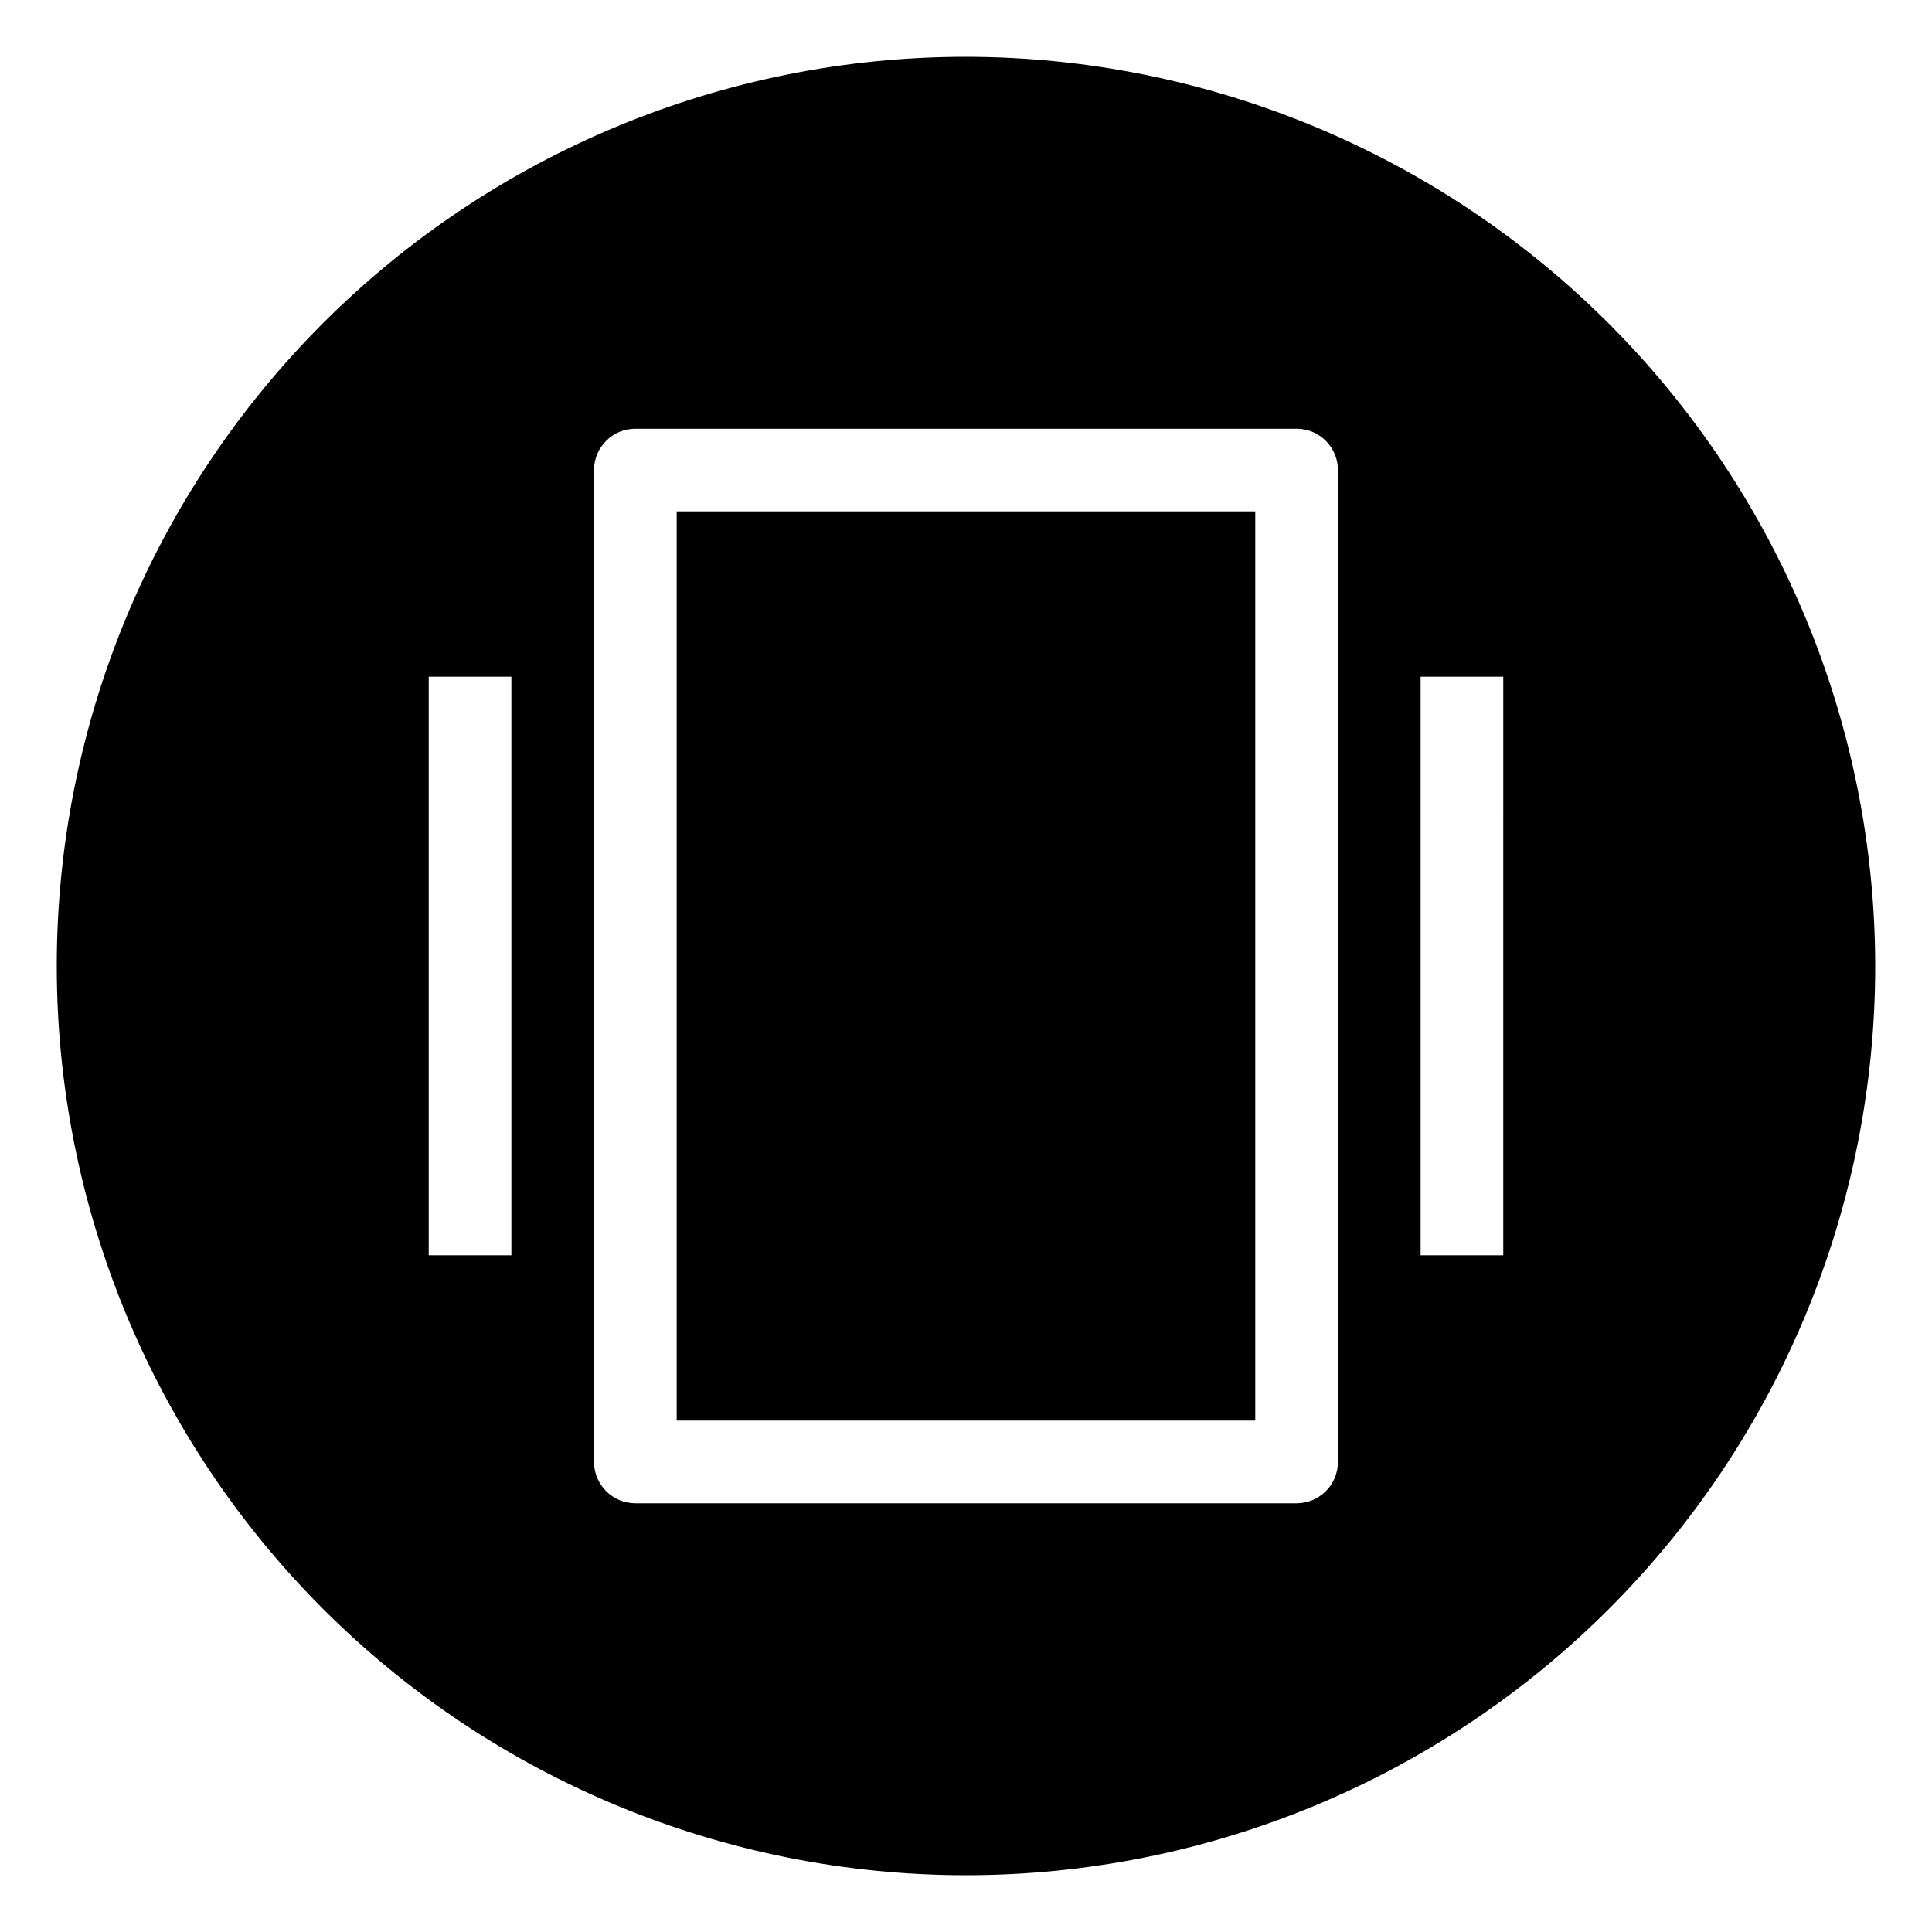
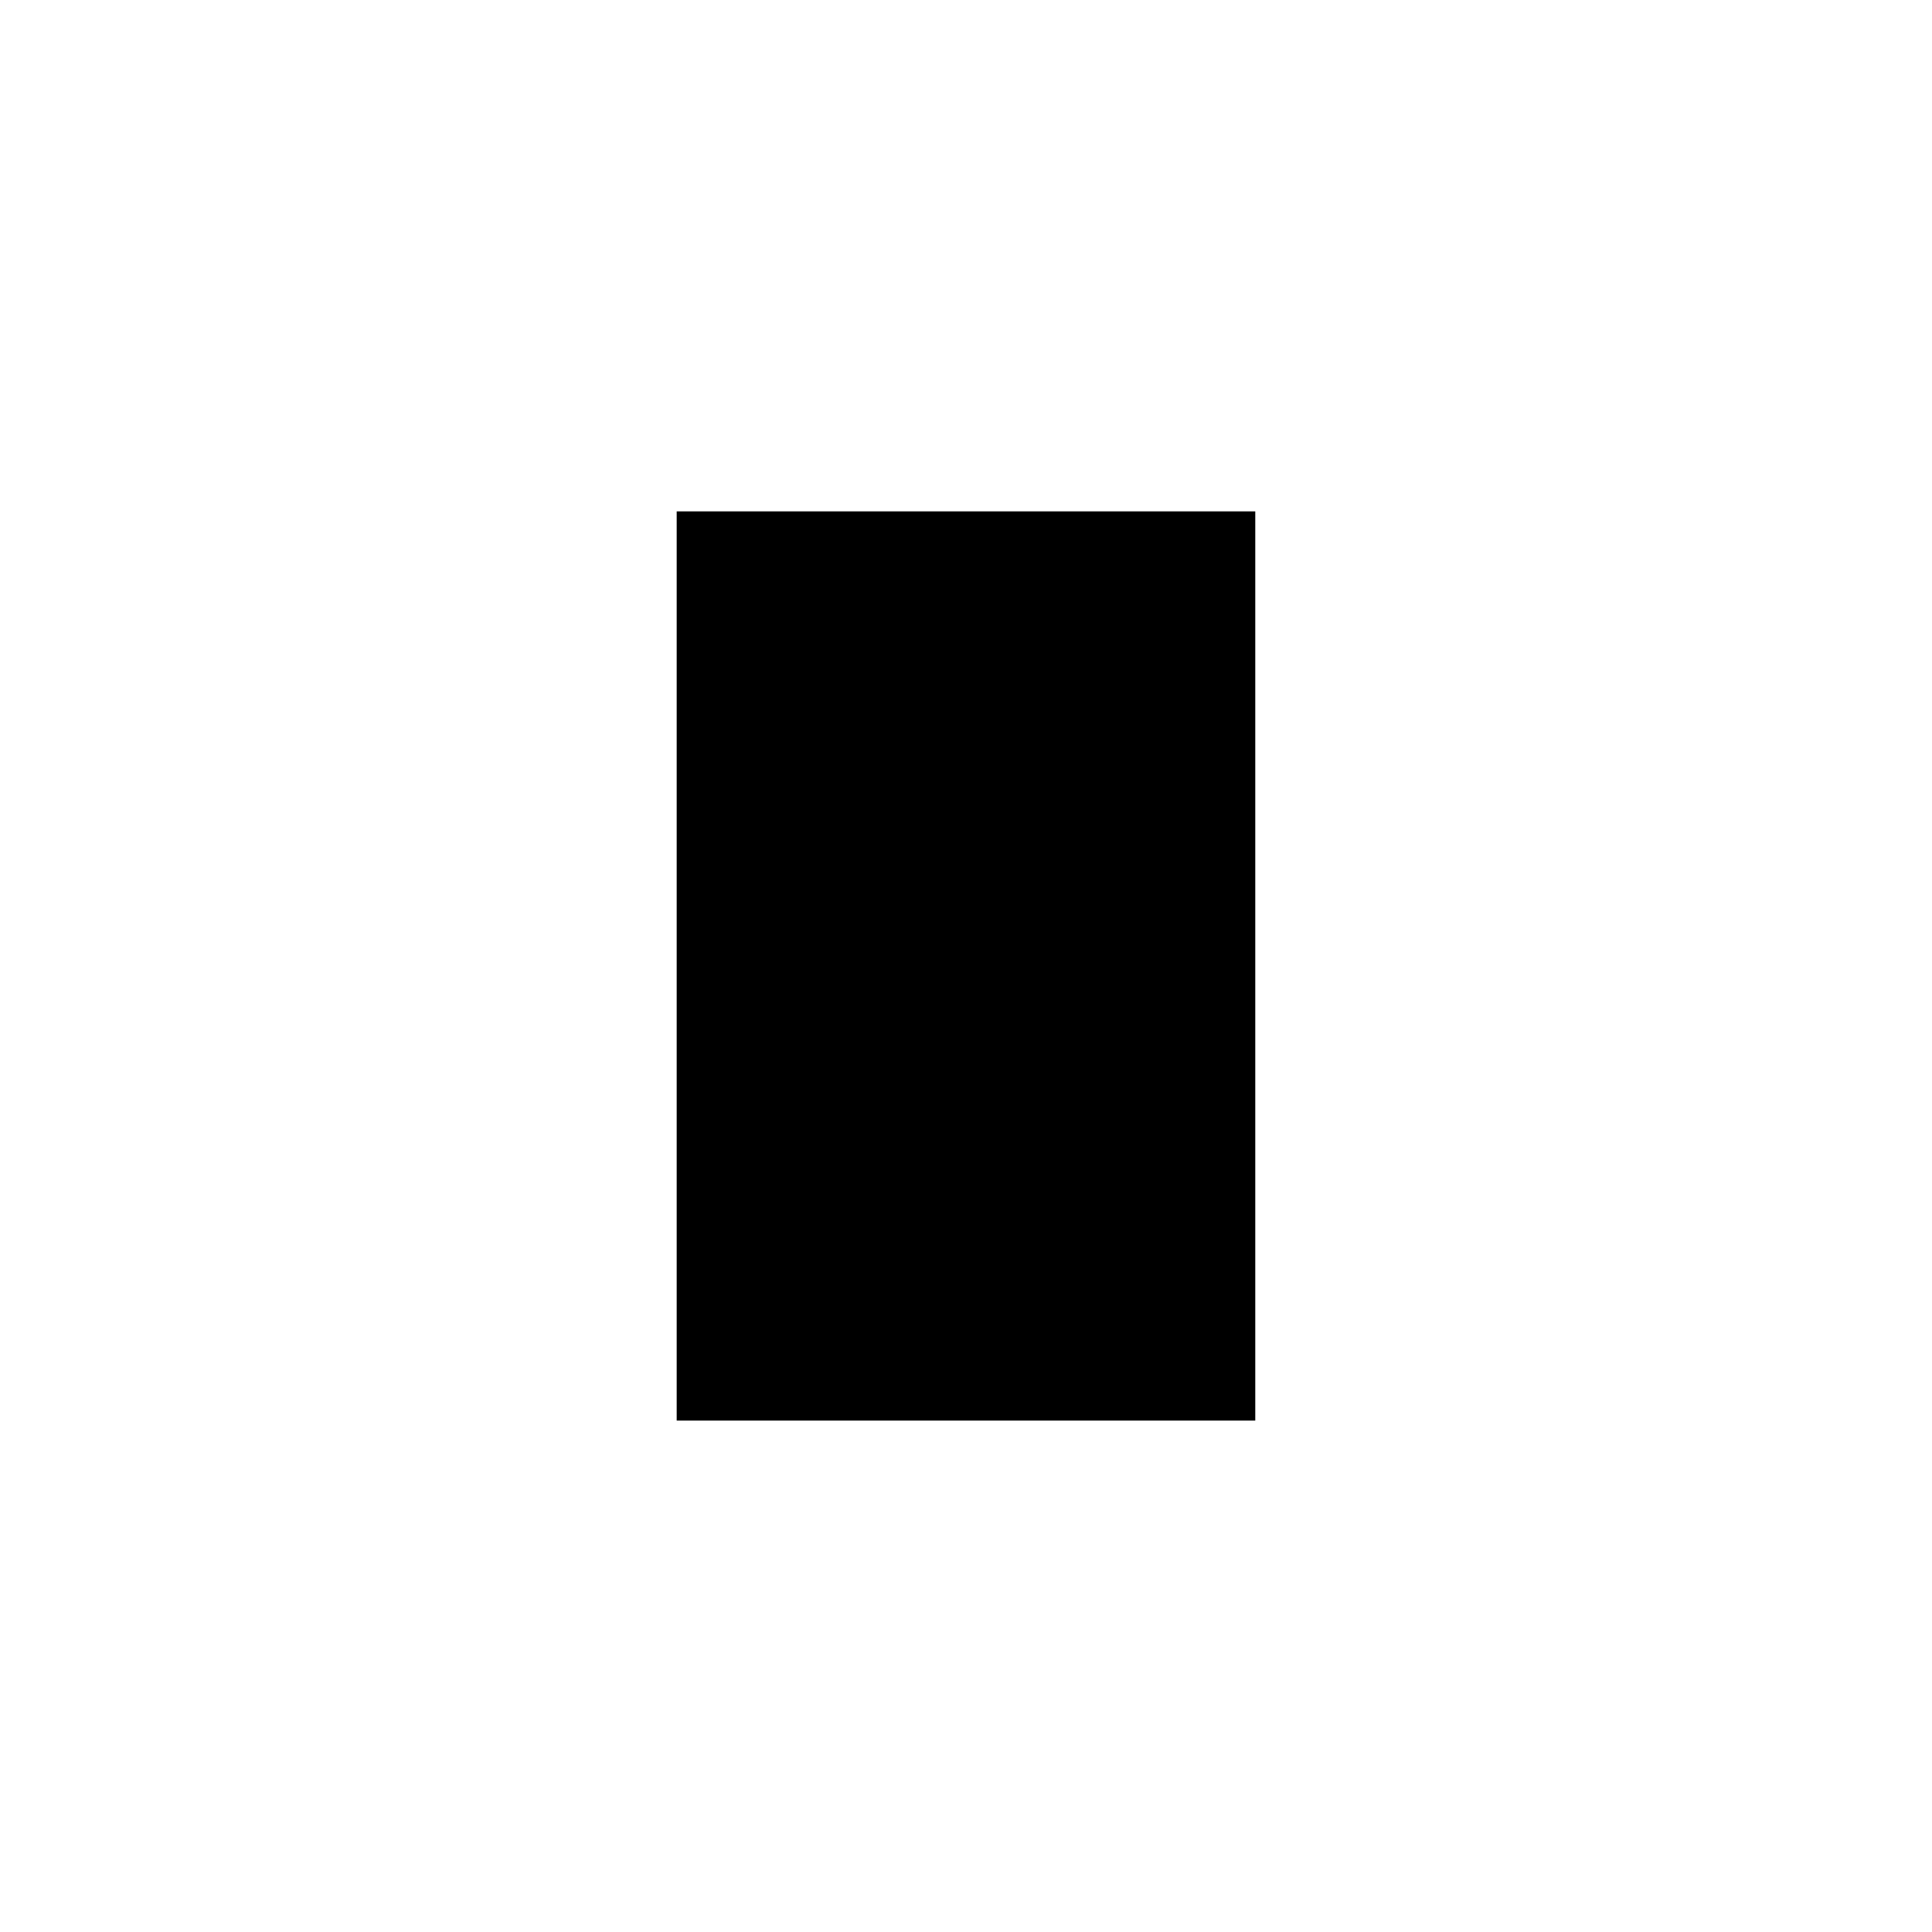
<svg xmlns="http://www.w3.org/2000/svg" fill="#000000" width="800px" height="800px" version="1.1" viewBox="144 144 512 512">
  <g>
    <path d="m323.33 279.52h153.33v240.95h-153.33z" />
-     <path d="m400 159.05c-63.906 0-125.19 25.387-170.38 70.574s-70.574 106.47-70.574 170.38c0 63.902 25.387 125.19 70.574 170.38s106.47 70.57 170.38 70.57c63.902 0 125.19-25.383 170.38-70.57s70.57-106.48 70.57-170.38c-0.07-63.883-25.48-125.13-70.652-170.3s-106.42-70.582-170.3-70.652zm-120.48 317.62h-21.906v-153.33h21.906zm219.05 54.762c0 2.906-1.152 5.691-3.207 7.746-2.055 2.055-4.84 3.207-7.746 3.207h-175.24c-6.047 0-10.953-4.902-10.953-10.953v-262.86c0-6.051 4.906-10.953 10.953-10.953h175.24c2.906 0 5.691 1.152 7.746 3.207 2.055 2.055 3.207 4.84 3.207 7.746zm43.809-54.762h-21.902v-153.33h21.906z" />
  </g>
</svg>